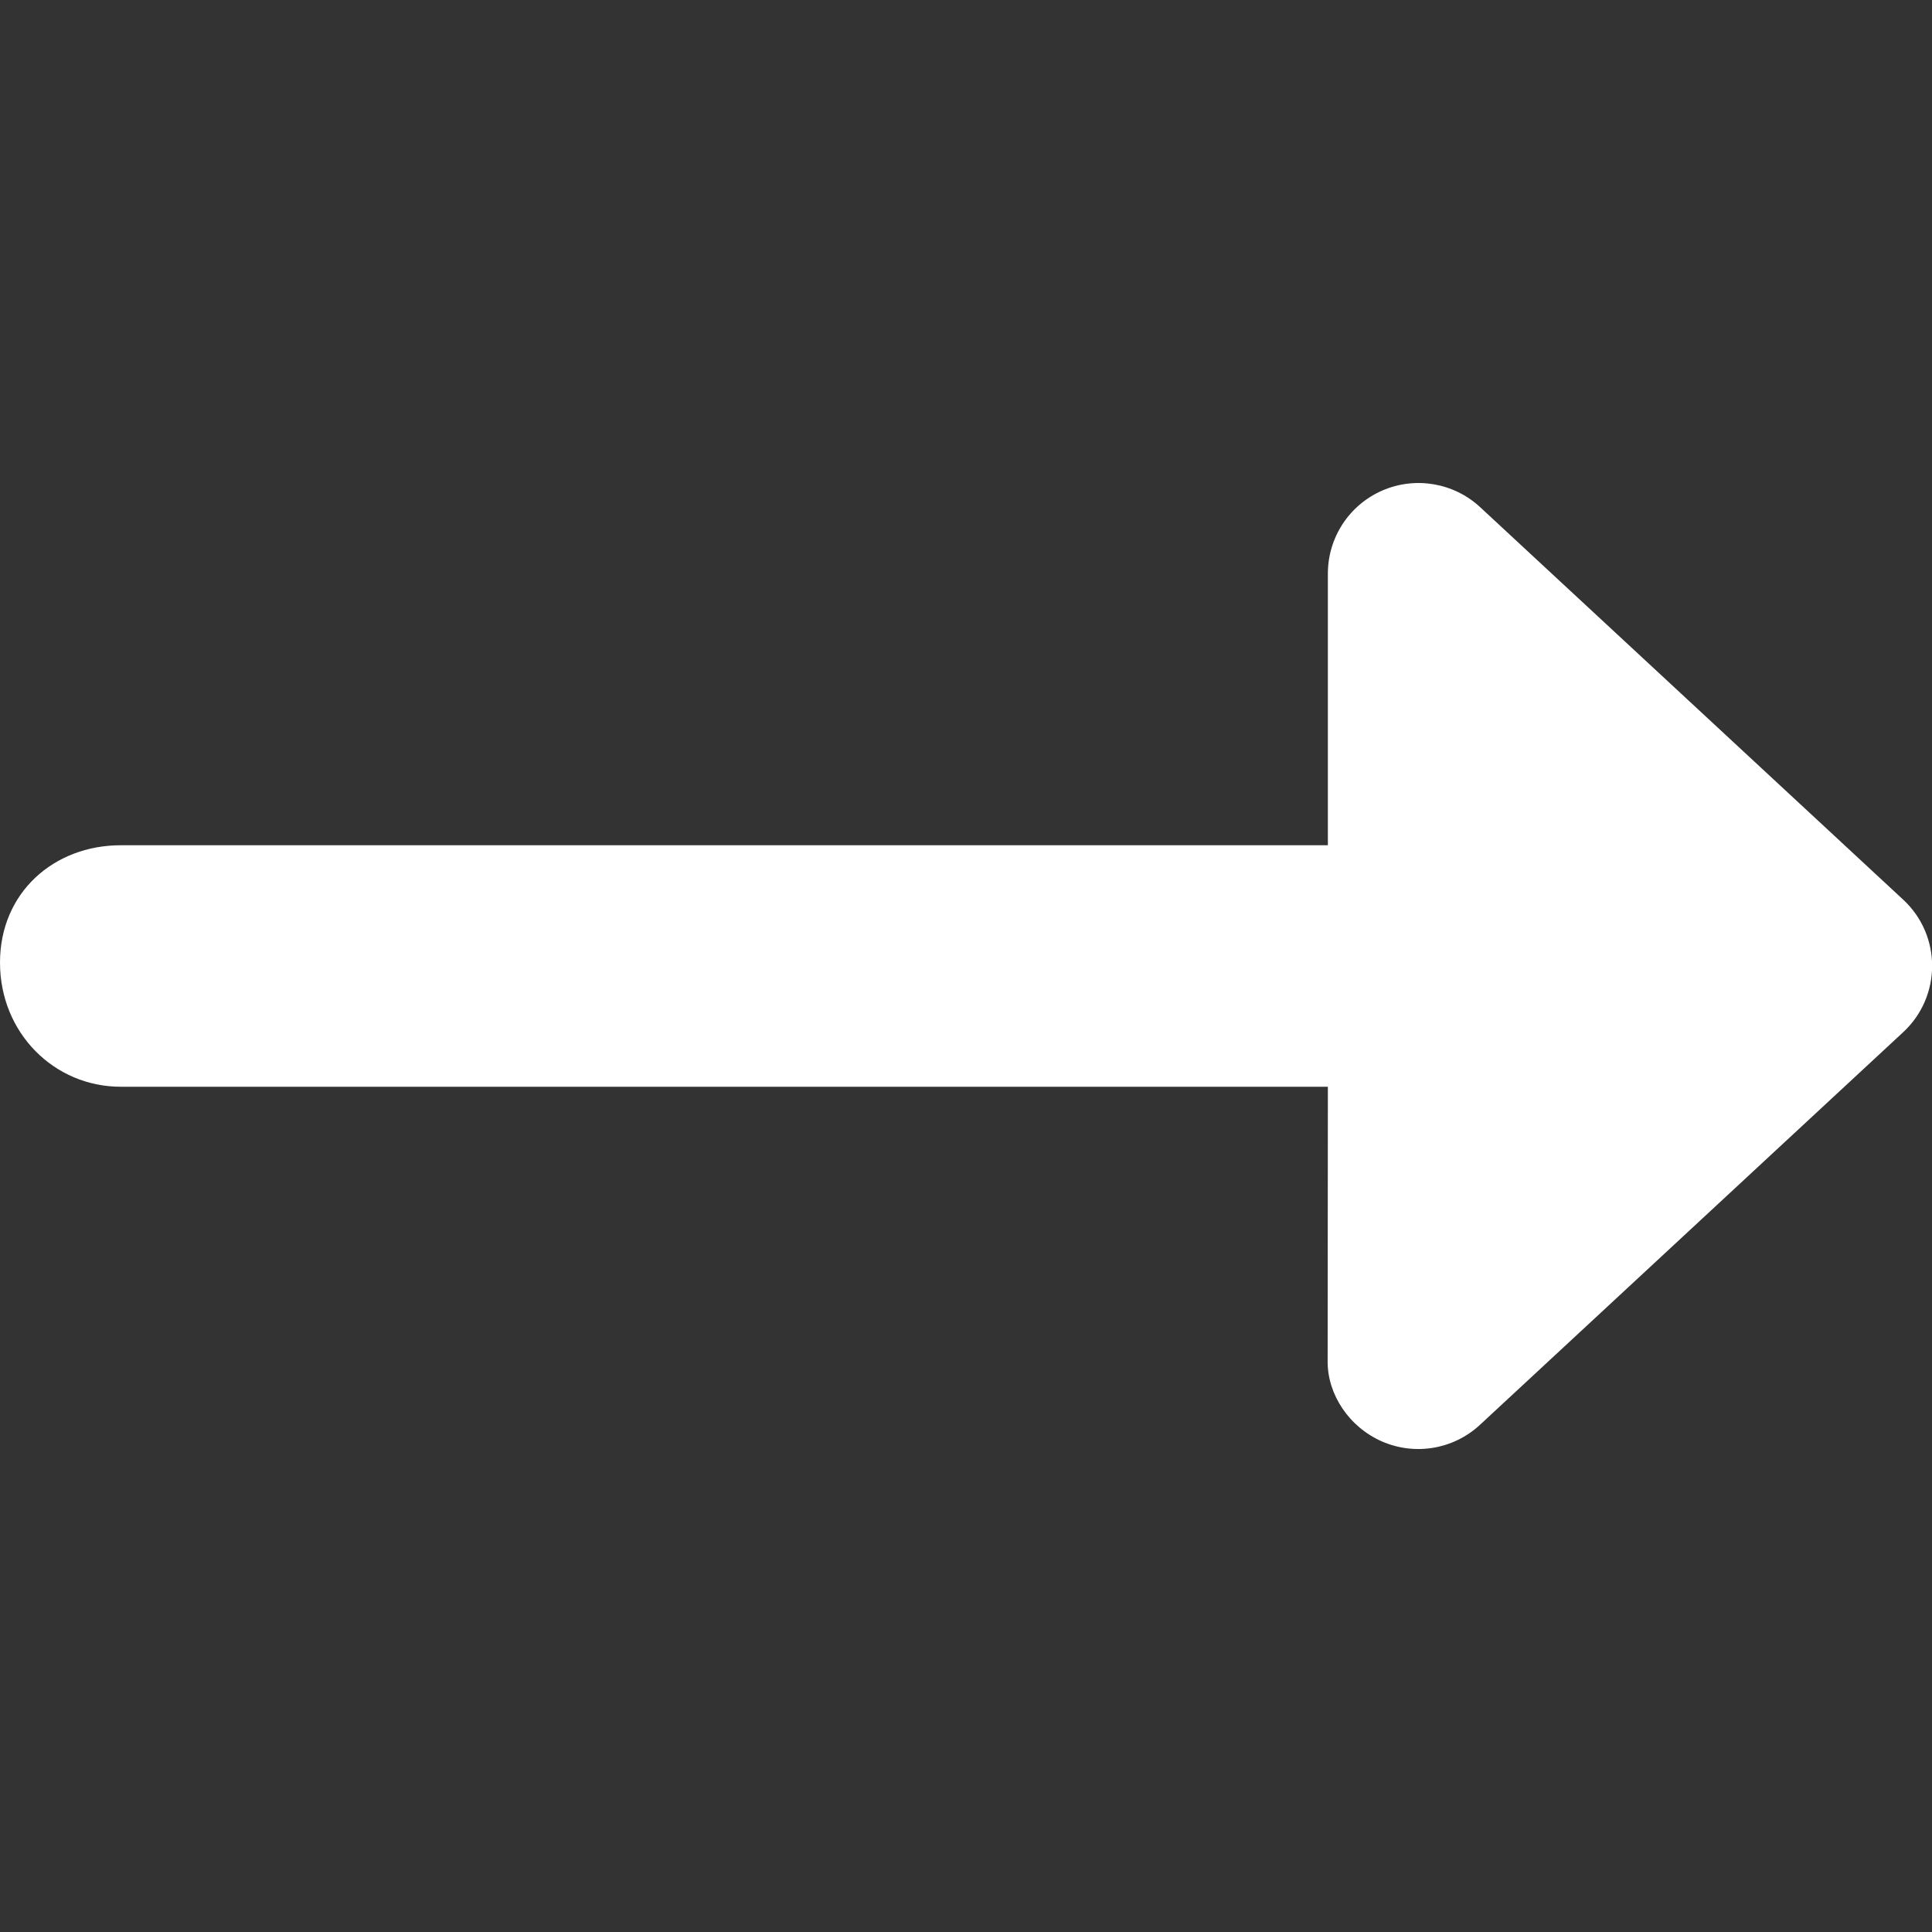
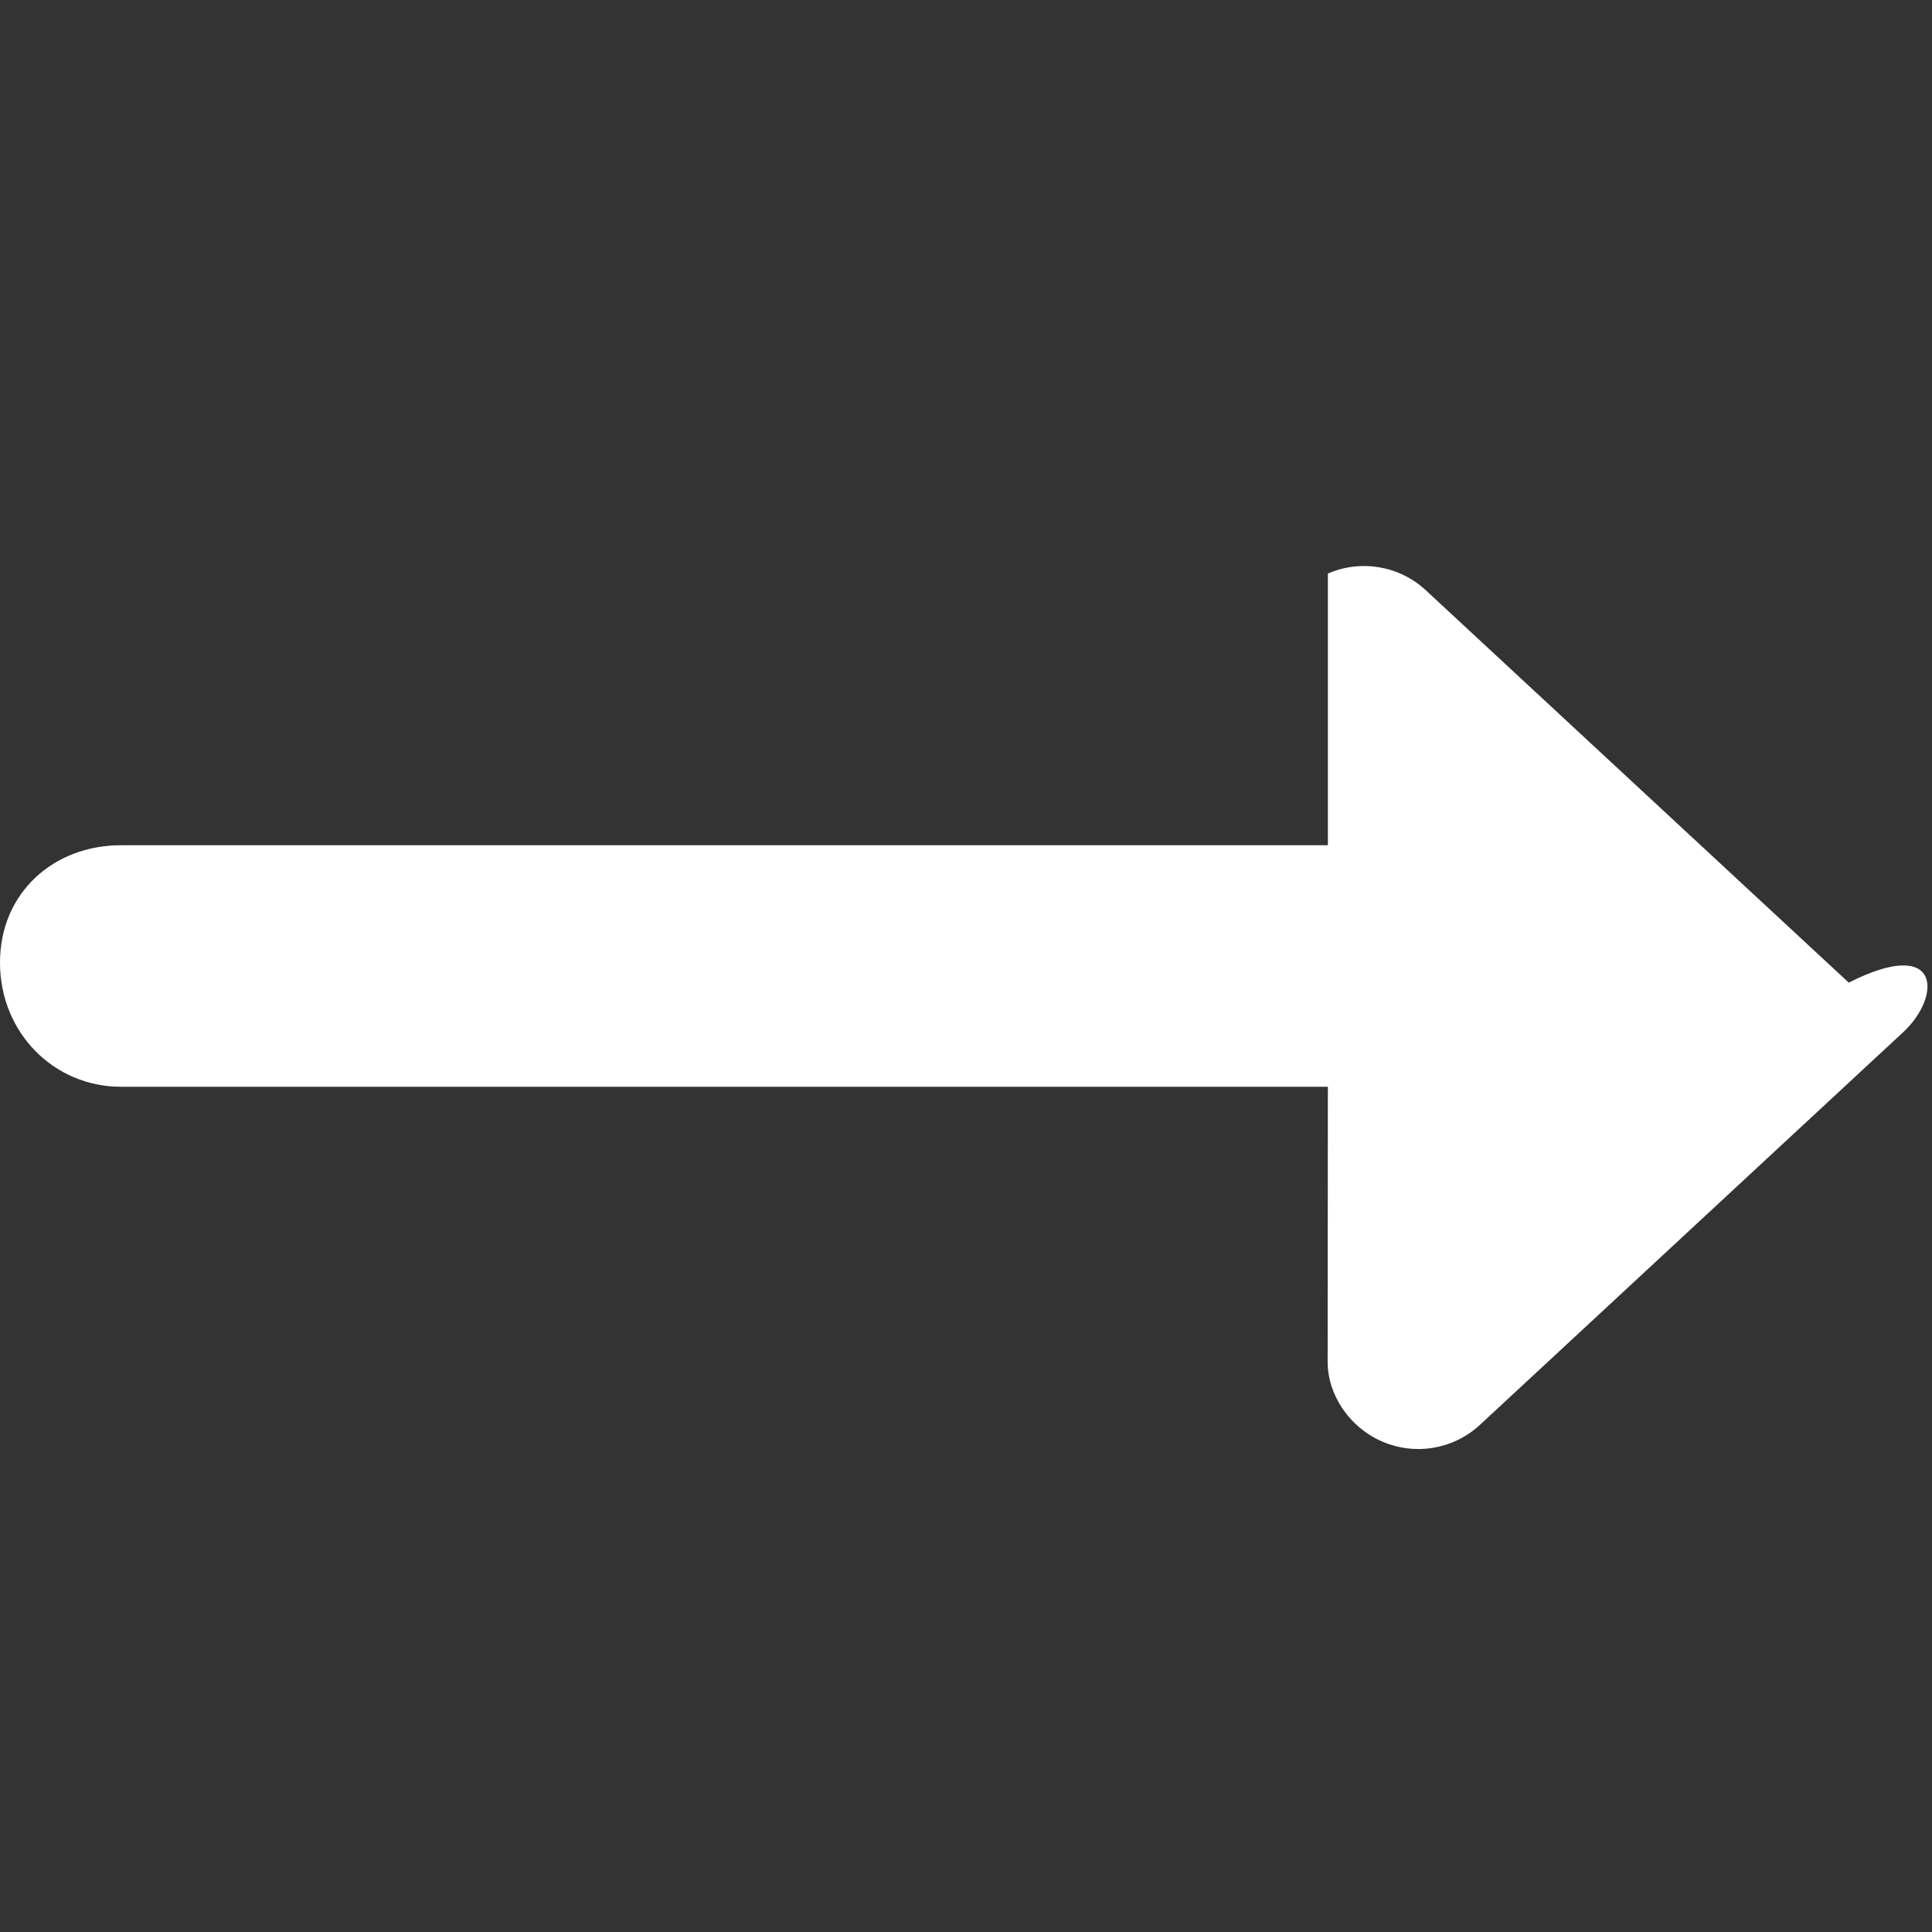
<svg xmlns="http://www.w3.org/2000/svg" viewBox="0 0 512 512">
  <rect x="0" y="0" width="512" height="512" fill="#333333" stroke="none" />
-   <path fill="#ffffff" d="M504.3 273.6l-112.1 104c-6.992 6.484-17.18 8.218-25.94 4.406c-8.758-3.812-14.42-12.45-14.42-21.1L351.9 288H32C14.33 288 0 273.7 0 255.1S14.33 224 32 224h319.9l0-72c0-9.547 5.66-18.19 14.42-22c8.754-3.809 18.95-2.075 25.94 4.41l112.1 104C514.6 247.9 514.6 264.1 504.3 273.6z" />
+   <path fill="#ffffff" d="M504.3 273.6l-112.1 104c-6.992 6.484-17.18 8.218-25.94 4.406c-8.758-3.812-14.42-12.45-14.42-21.1L351.9 288H32C14.33 288 0 273.7 0 255.1S14.33 224 32 224h319.9l0-72c8.754-3.809 18.95-2.075 25.94 4.41l112.1 104C514.6 247.9 514.6 264.1 504.3 273.6z" />
</svg>